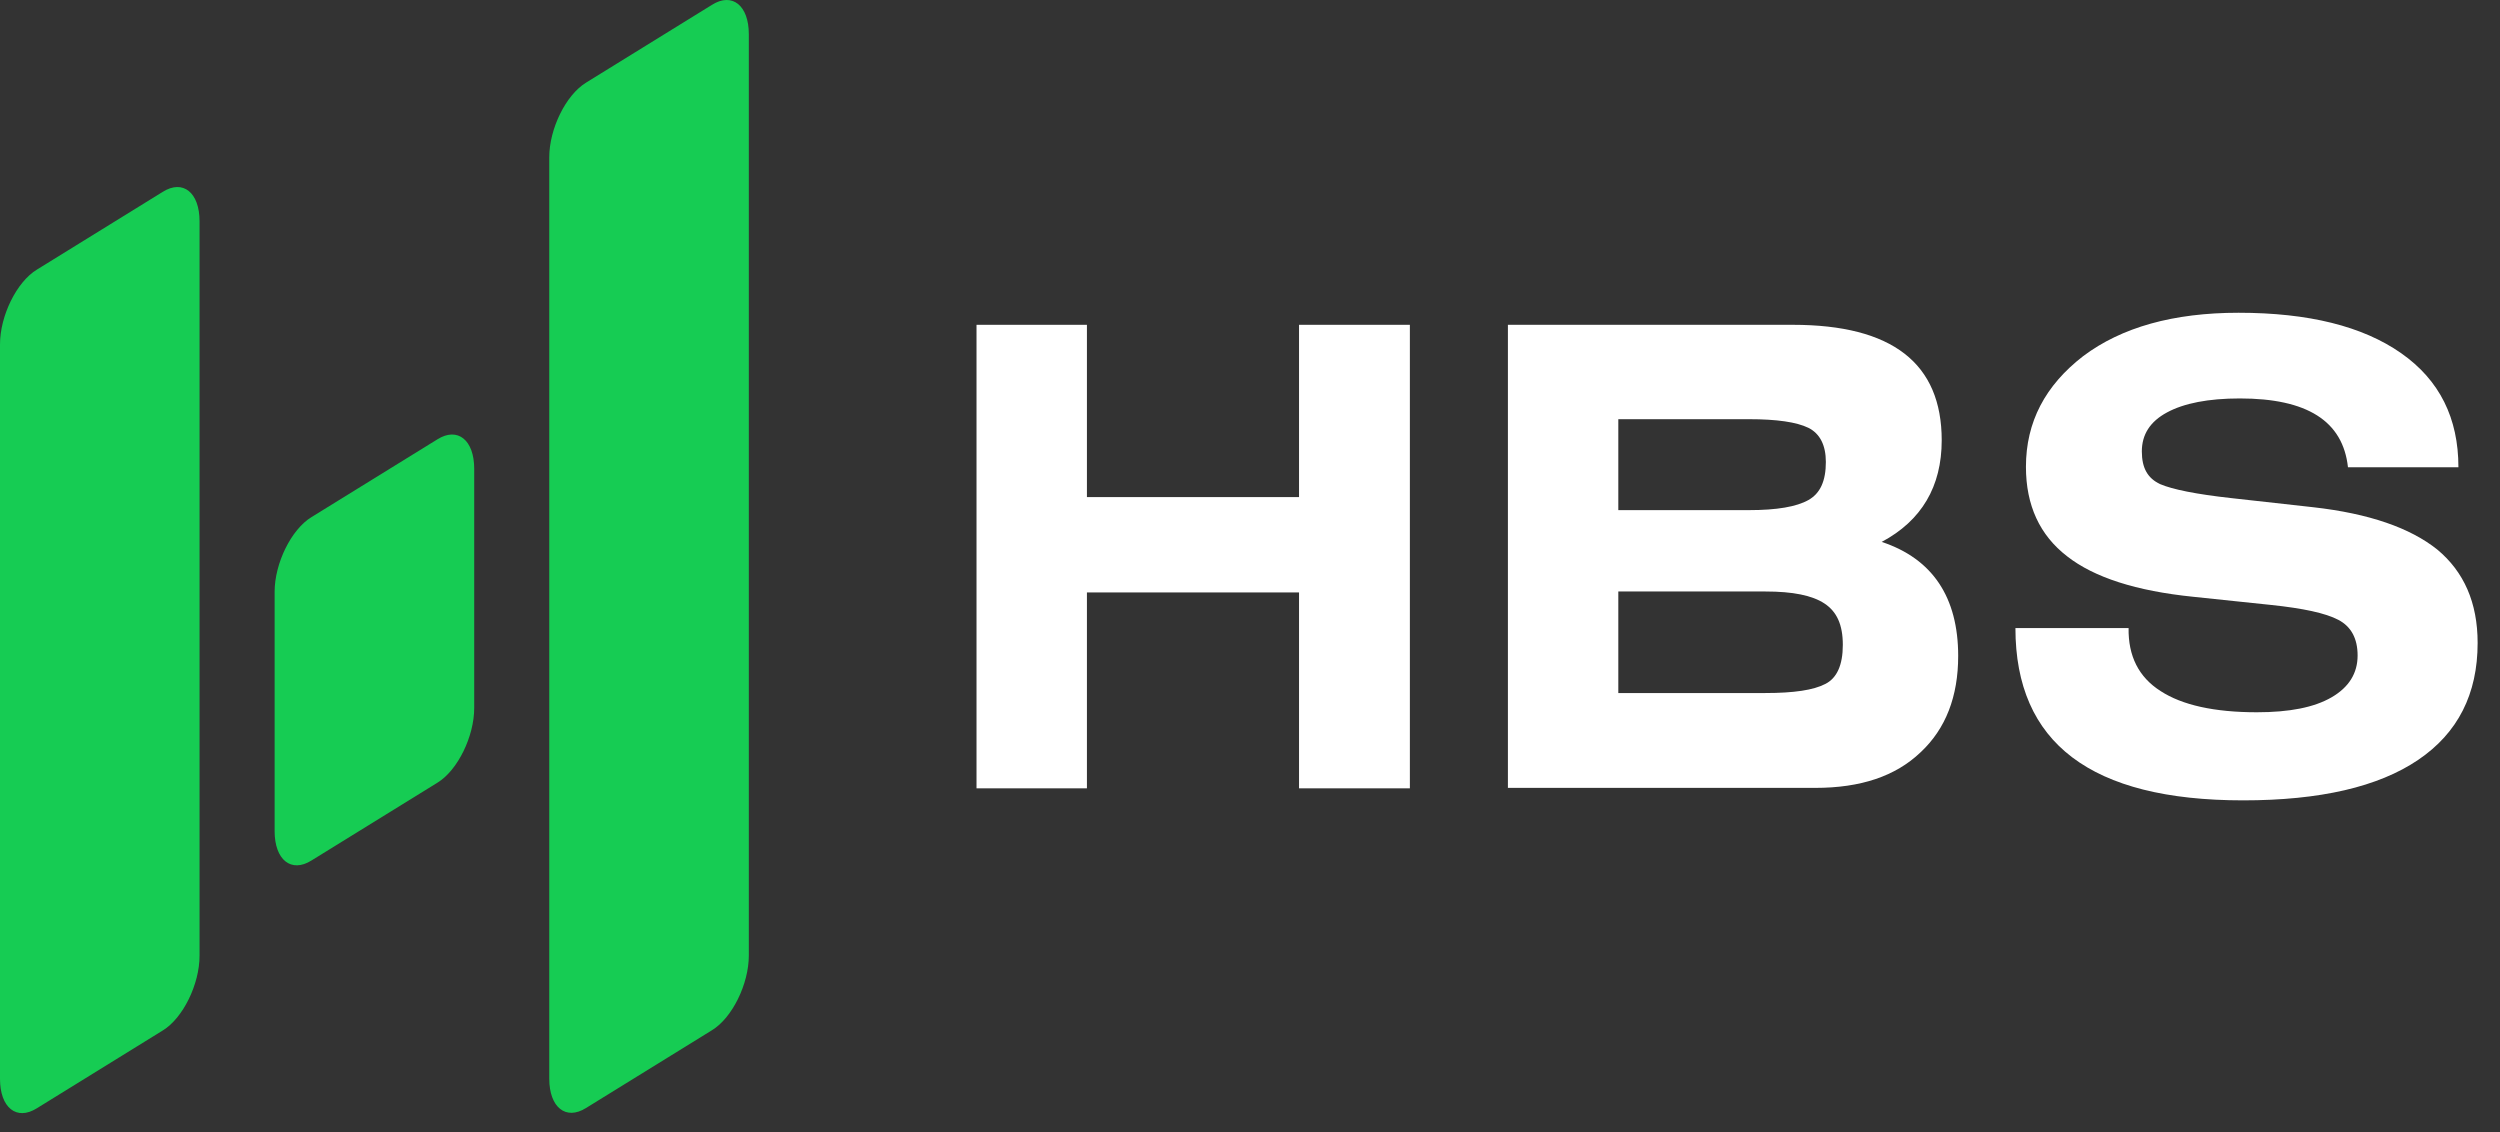
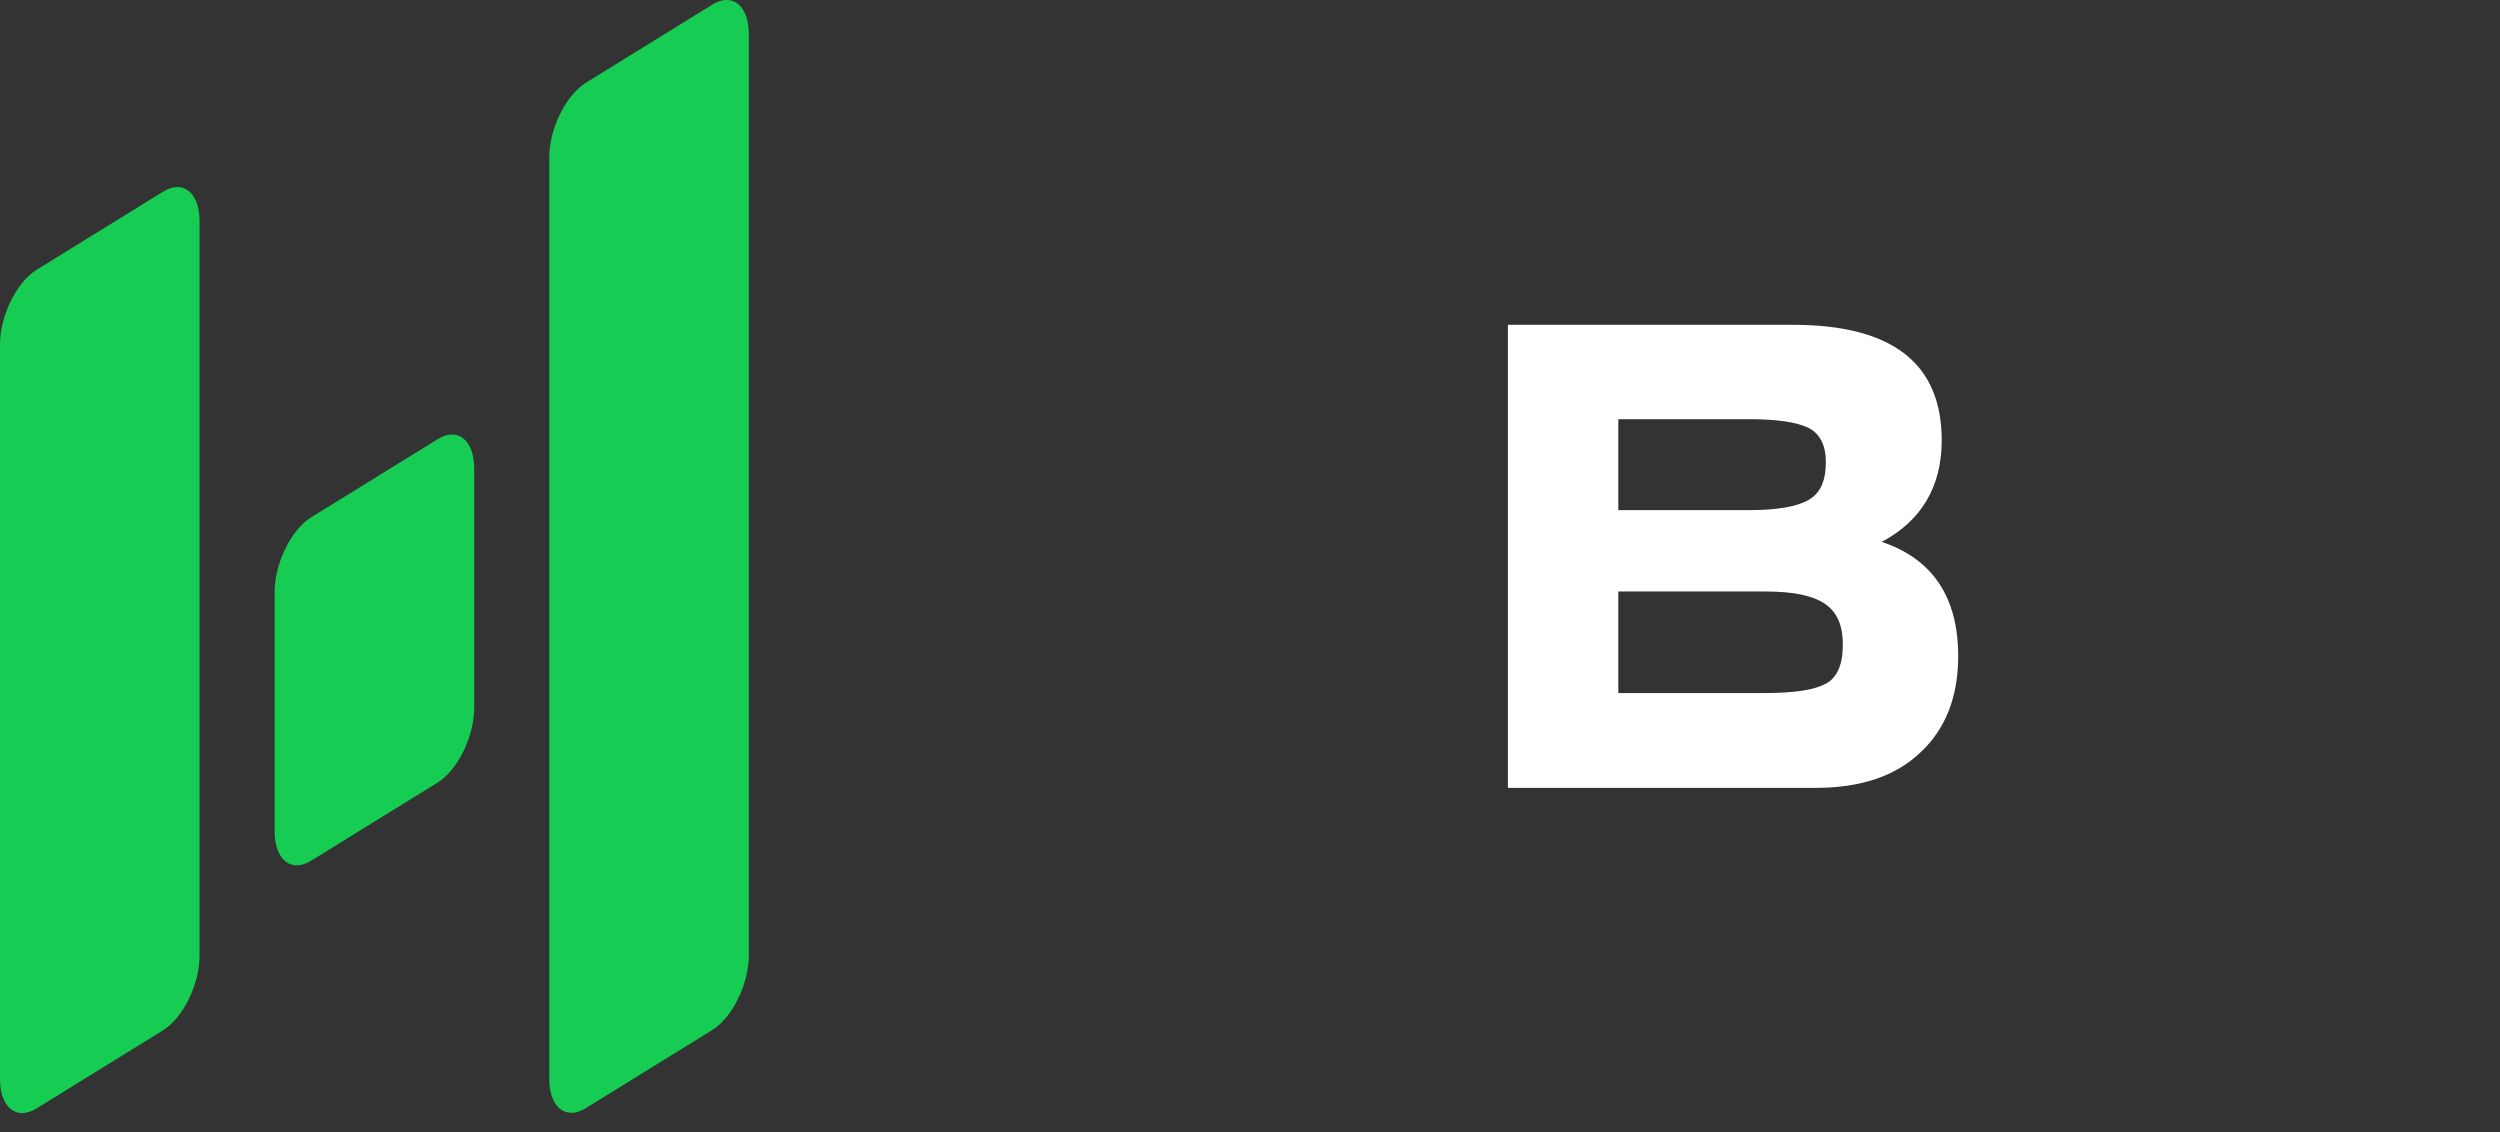
<svg xmlns="http://www.w3.org/2000/svg" width="117" height="53" viewBox="0 0 117 53" fill="none">
  <rect x="0" y="0" width="117" height="53" fill="#333333" stroke="none" />
  <path fill-rule="evenodd" clip-rule="evenodd" d="M1.722 12.621L7.618 8.978C8.563 8.385 9.339 9.008 9.339 10.355V44.731C9.339 46.065 8.563 47.649 7.618 48.226L1.722 51.869C0.776 52.462 0 51.84 0 50.492V16.116C0 14.783 0.776 13.198 1.722 12.621ZM27.426 3.868L33.324 0.224C34.269 -0.368 35.045 0.254 35.045 1.602V44.717C35.045 46.051 34.269 47.635 33.324 48.212L27.426 51.855C26.481 52.448 25.705 51.826 25.705 50.478V7.364C25.705 6.031 26.481 4.446 27.426 3.869V3.868ZM14.574 24.203L20.472 20.56C21.417 19.968 22.193 20.59 22.193 21.938V33.135C22.193 34.468 21.417 36.053 20.472 36.63L14.574 40.273C13.629 40.865 12.852 40.243 12.852 38.896V27.698C12.852 26.365 13.629 24.781 14.574 24.203Z" fill="#16CC53" />
-   <path d="M50.868 15.201V23.264H60.795V15.201H65.982V36.894H60.795V27.726H50.868V36.894H45.701V15.201H50.868Z" fill="white" />
  <path d="M70.57 36.894V15.201H83.904C88.558 15.201 90.872 17.002 90.872 20.607C90.872 22.77 89.928 24.369 88.063 25.361C90.443 26.15 91.643 27.951 91.643 30.7C91.643 32.592 91.065 34.102 89.886 35.205C88.707 36.331 87.076 36.873 84.954 36.873H70.569V36.895L70.57 36.894ZM75.737 27.68V32.434H82.619C83.949 32.434 84.871 32.298 85.429 32.007C85.964 31.736 86.244 31.128 86.244 30.182C86.244 29.237 85.964 28.627 85.387 28.245C84.808 27.863 83.907 27.682 82.621 27.682H75.739L75.737 27.68ZM75.737 23.874H81.847C83.155 23.874 84.078 23.716 84.635 23.401C85.192 23.087 85.45 22.501 85.45 21.622C85.45 20.833 85.171 20.293 84.635 20.023C84.078 19.752 83.155 19.618 81.847 19.618H75.737V23.875V23.874Z" fill="white" />
-   <path d="M109.885 21.869C109.649 19.706 107.977 18.647 104.825 18.647C103.346 18.647 102.209 18.873 101.418 19.301C100.624 19.728 100.238 20.336 100.238 21.125C100.238 21.914 100.517 22.386 101.095 22.657C101.674 22.906 102.788 23.13 104.419 23.311L108.256 23.738C110.872 24.032 112.802 24.706 114.067 25.721C115.31 26.756 115.953 28.198 115.953 30.09C115.953 32.477 115.032 34.303 113.167 35.565C111.302 36.826 108.579 37.457 104.977 37.457C97.859 37.457 94.322 34.776 94.322 29.392H99.618C99.596 30.698 100.089 31.69 101.118 32.343C102.125 32.997 103.626 33.334 105.62 33.334C107.143 33.334 108.3 33.108 109.115 32.636C109.93 32.163 110.336 31.51 110.336 30.676C110.336 29.887 110.037 29.324 109.435 29.009C108.835 28.693 107.785 28.469 106.283 28.311L102.639 27.929C99.981 27.658 98.009 27.027 96.744 26.037C95.457 25.046 94.814 23.649 94.814 21.846C94.814 19.751 95.715 18.039 97.495 16.665C99.296 15.313 101.718 14.637 104.762 14.637C108.043 14.637 110.573 15.268 112.374 16.529C114.175 17.791 115.054 19.57 115.054 21.869H109.888H109.885Z" fill="white" />
</svg>